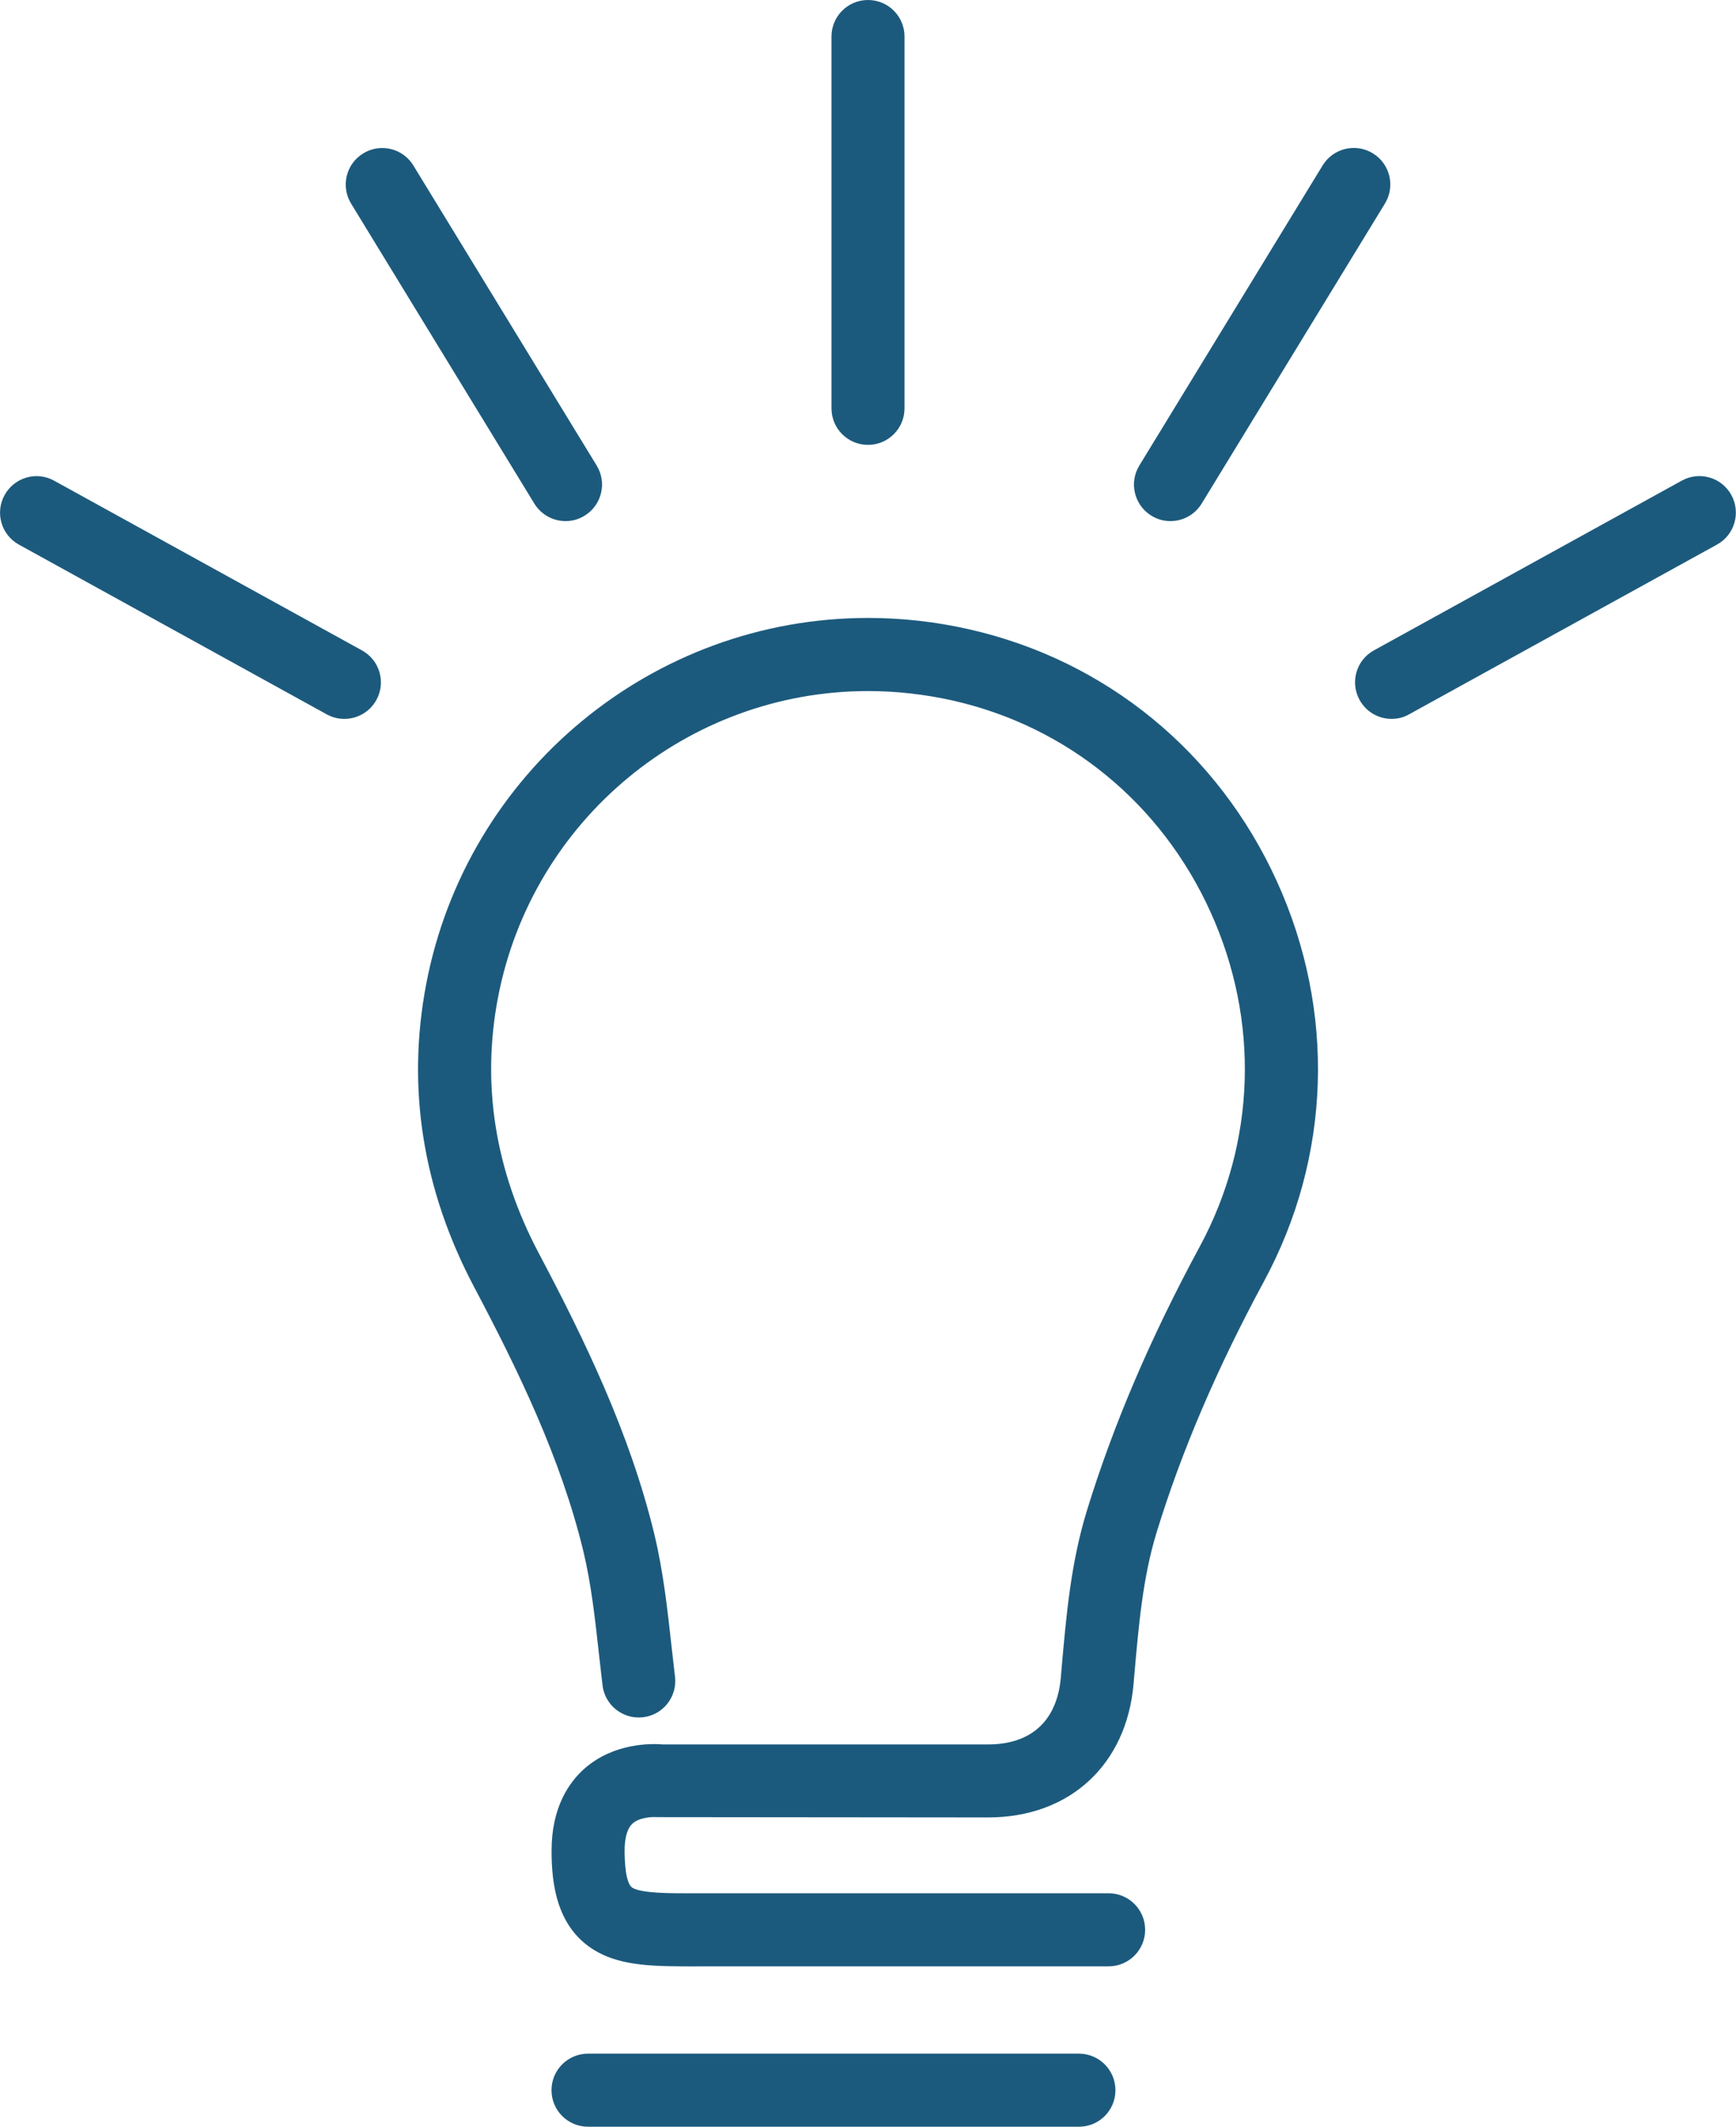
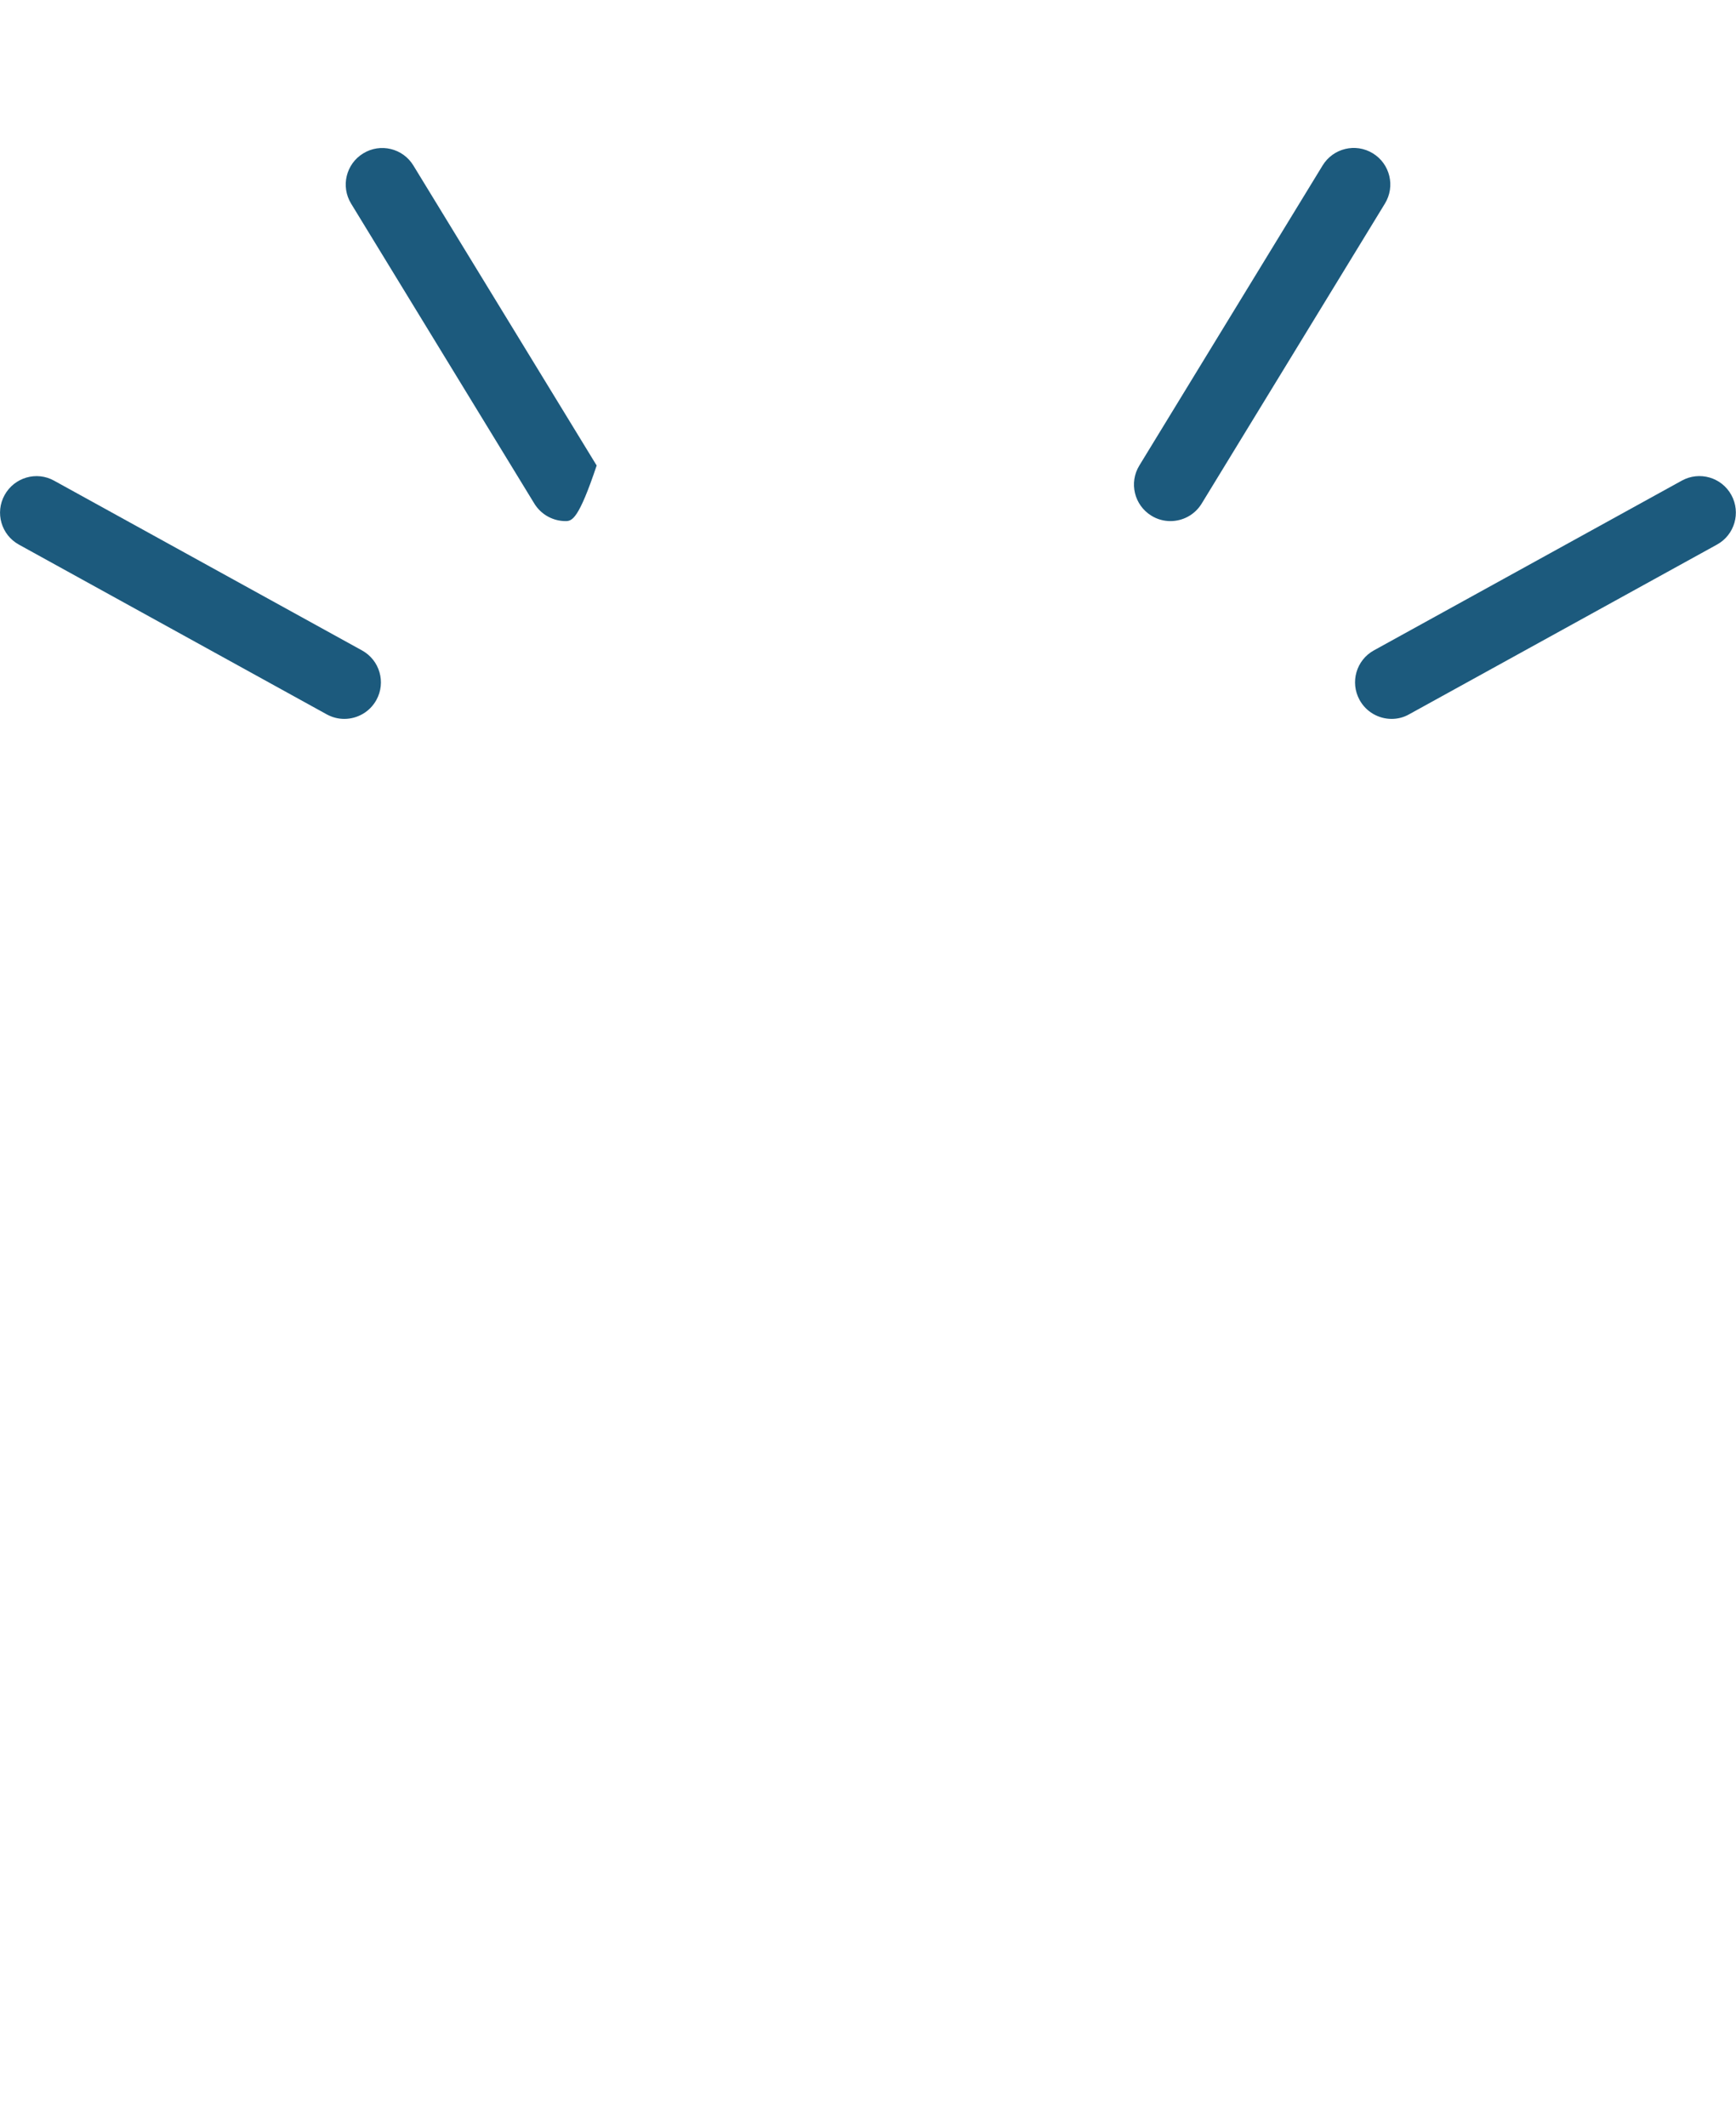
<svg xmlns="http://www.w3.org/2000/svg" version="1.1" x="0px" y="0px" width="27.524px" height="33.707px" viewBox="0 0 27.524 33.707" style="enable-background:new 0 0 27.524 33.707;" xml:space="preserve">
  <style type="text/css">
	.st0{fill:#1C5A7D;}
</style>
  <defs>
</defs>
  <g>
    <g>
-       <path class="st0" d="M11.036,31.166c-0.652,0-1.152-0.003-1.562-0.228c-0.653-0.359-0.729-1.088-0.729-1.605    c0-0.697,0.284-1.092,0.522-1.302c0.467-0.411,1.064-0.398,1.242-0.383h5.158c0.683,0,1.092-0.376,1.152-1.058l0.009-0.108    c0.077-0.879,0.149-1.707,0.404-2.538c0.421-1.367,1.006-2.736,1.789-4.185c0.892-1.65,0.953-3.585,0.169-5.31    c-0.78-1.716-2.267-2.935-4.081-3.345c-0.443-0.1-0.896-0.151-1.345-0.151c0,0-0.001,0-0.001,0c-2.862,0-5.329,2.044-5.868,4.86    c-0.263,1.377-0.046,2.739,0.646,4.047c0.722,1.364,1.444,2.848,1.832,4.451c0.143,0.591,0.21,1.201,0.275,1.791l0.054,0.472    c0.038,0.318-0.189,0.606-0.506,0.643c-0.317,0.038-0.606-0.189-0.643-0.506L9.498,26.23c-0.064-0.581-0.125-1.129-0.25-1.648    c-0.358-1.479-1.043-2.884-1.73-4.182c-0.818-1.546-1.074-3.163-0.76-4.806c0.643-3.361,3.589-5.8,7.005-5.8c0,0,0,0,0.001,0    c0.535,0,1.074,0.06,1.601,0.18c2.17,0.491,3.949,1.947,4.88,3.995c0.935,2.057,0.861,4.368-0.205,6.34    c-0.746,1.381-1.303,2.681-1.701,3.975c-0.22,0.713-0.286,1.481-0.357,2.294l-0.009,0.108c-0.112,1.288-1.017,2.119-2.306,2.119    l-5.259-0.005c-0.057-0.005-0.266,0-0.379,0.102c-0.104,0.095-0.126,0.286-0.126,0.43c0,0.156,0.012,0.527,0.128,0.59    c0.155,0.086,0.576,0.087,1.007,0.085h6.539c0.32,0,0.579,0.259,0.579,0.579c0,0.32-0.259,0.579-0.579,0.579H11.06    C11.052,31.166,11.044,31.166,11.036,31.166z" />
-       <path class="st0" d="M17.107,33.707H9.323c-0.32,0-0.579-0.259-0.579-0.579s0.259-0.579,0.579-0.579h7.783    c0.32,0,0.579,0.259,0.579,0.579S17.427,33.707,17.107,33.707z" />
-     </g>
-     <path class="st0" d="M13.762,7.051c-0.32,0-0.579-0.259-0.579-0.579V0.579c0-0.32,0.259-0.579,0.579-0.579   c0.32,0,0.579,0.259,0.579,0.579v5.893C14.341,6.791,14.082,7.051,13.762,7.051z" />
+       </g>
    <path class="st0" d="M18.557,8.259c-0.103,0-0.207-0.027-0.301-0.085c-0.273-0.167-0.359-0.523-0.192-0.796l2.906-4.756   c0.167-0.273,0.523-0.359,0.796-0.192c0.273,0.167,0.359,0.523,0.192,0.796l-2.906,4.756C18.942,8.161,18.752,8.259,18.557,8.259z" />
    <path class="st0" d="M22.064,11.394c-0.204,0-0.402-0.108-0.508-0.3c-0.154-0.28-0.053-0.632,0.227-0.786l4.881-2.69   c0.28-0.155,0.632-0.053,0.786,0.227c0.154,0.28,0.053,0.632-0.227,0.786l-4.881,2.69C22.255,11.371,22.159,11.394,22.064,11.394z" />
-     <path class="st0" d="M8.967,8.259c-0.195,0-0.385-0.099-0.495-0.277L5.566,3.226C5.4,2.953,5.486,2.597,5.759,2.431   C6.031,2.264,6.388,2.35,6.554,2.623L9.46,7.378c0.167,0.273,0.081,0.629-0.192,0.796C9.174,8.232,9.07,8.259,8.967,8.259z" />
+     <path class="st0" d="M8.967,8.259c-0.195,0-0.385-0.099-0.495-0.277L5.566,3.226C5.4,2.953,5.486,2.597,5.759,2.431   C6.031,2.264,6.388,2.35,6.554,2.623L9.46,7.378C9.174,8.232,9.07,8.259,8.967,8.259z" />
    <path class="st0" d="M5.459,11.394c-0.094,0-0.19-0.023-0.279-0.072L0.3,8.632c-0.28-0.154-0.382-0.506-0.227-0.786   s0.507-0.383,0.786-0.227l4.881,2.69c0.28,0.154,0.382,0.506,0.227,0.786C5.861,11.286,5.663,11.394,5.459,11.394z" />
  </g>
</svg>